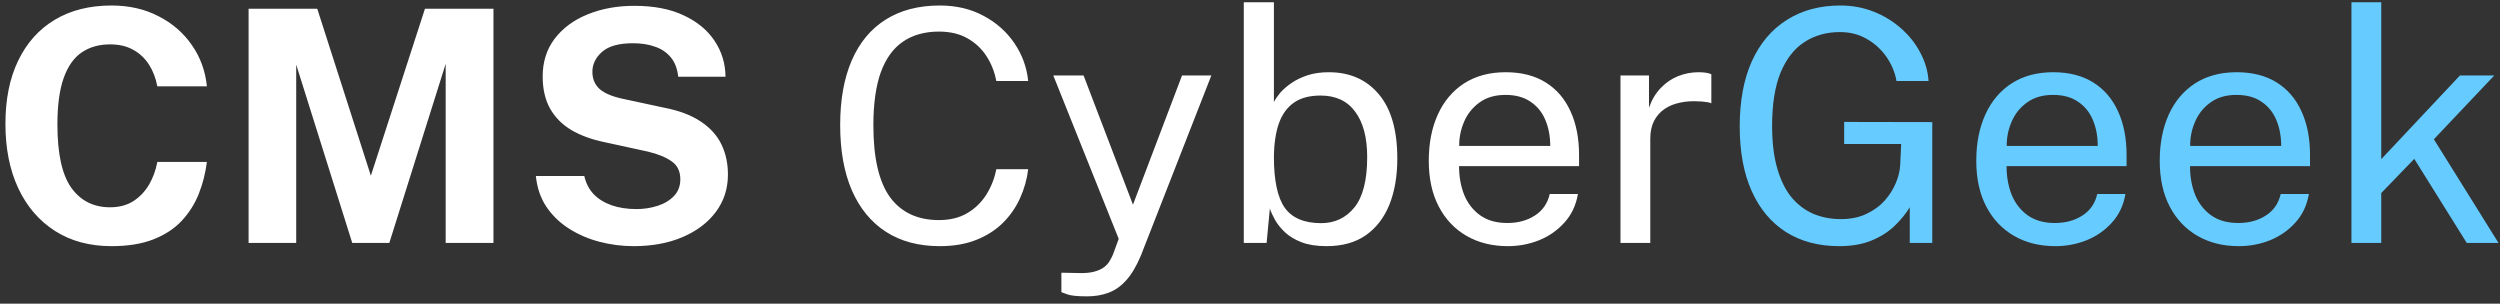
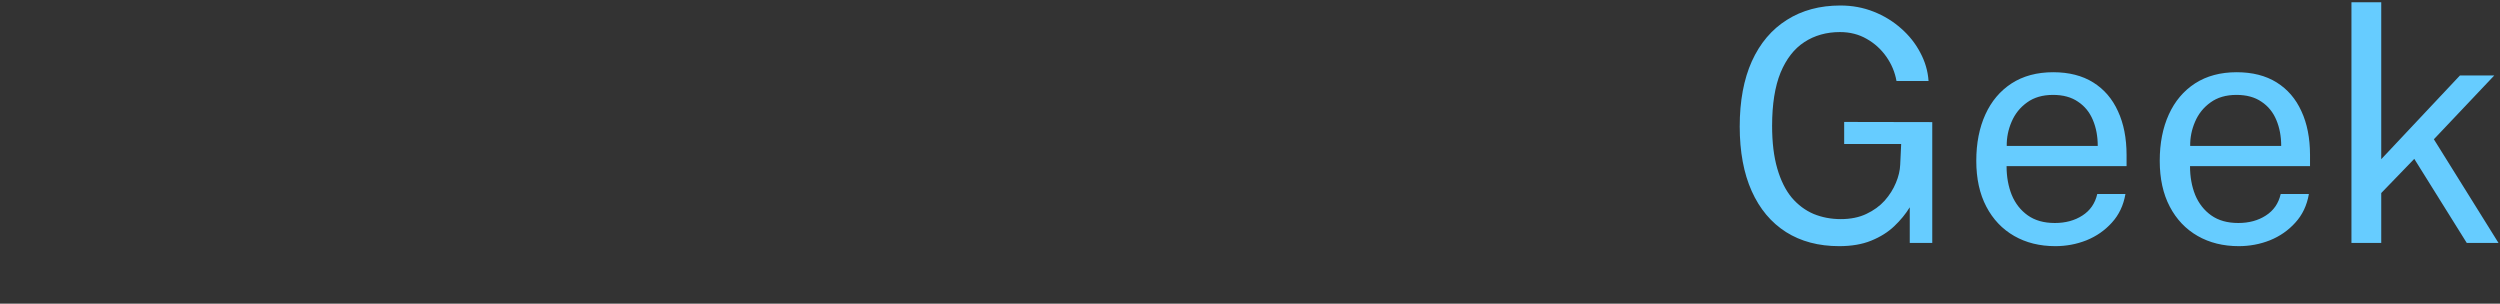
<svg xmlns="http://www.w3.org/2000/svg" width="247" height="30" viewBox="0 0 247 30" fill="none">
  <rect x="0" y="0" width="247" height="30" fill="#333333" stroke="none" />
-   <path d="M11.016 24.32C8.861 24.32 7 23.819 5.432 22.816C3.864 21.813 2.653 20.405 1.8 18.592C0.957 16.779 0.536 14.661 0.536 12.24C0.536 9.808 0.957 7.723 1.8 5.984C2.643 4.235 3.848 2.891 5.416 1.952C6.984 1.013 8.851 0.544 11.016 0.544C12.755 0.544 14.301 0.896 15.656 1.6C17.021 2.293 18.12 3.243 18.952 4.448C19.795 5.653 20.291 7.013 20.44 8.528H15.544C15.395 7.728 15.123 7.019 14.728 6.4C14.333 5.771 13.816 5.28 13.176 4.928C12.536 4.565 11.768 4.384 10.872 4.384C9.795 4.384 8.867 4.645 8.088 5.168C7.309 5.691 6.712 6.533 6.296 7.696C5.88 8.859 5.672 10.395 5.672 12.304C5.672 15.184 6.131 17.269 7.048 18.56C7.976 19.84 9.251 20.48 10.872 20.48C11.768 20.48 12.536 20.277 13.176 19.872C13.816 19.456 14.333 18.912 14.728 18.24C15.123 17.557 15.395 16.811 15.544 16H20.44C20.301 17.099 20.035 18.149 19.64 19.152C19.245 20.144 18.685 21.029 17.96 21.808C17.235 22.587 16.301 23.2 15.16 23.648C14.019 24.096 12.637 24.32 11.016 24.32ZM24.561 24V0.864H31.345L36.641 17.36L41.985 0.864H48.753V24H44.033V6.304L38.465 24H34.801L29.265 6.384V24H24.561ZM62.608 24.32C61.456 24.32 60.33 24.176 59.232 23.888C58.133 23.6 57.13 23.168 56.224 22.592C55.317 22.016 54.57 21.296 53.984 20.432C53.408 19.568 53.061 18.555 52.944 17.392H57.728C57.888 18.096 58.192 18.688 58.64 19.168C59.098 19.648 59.685 20.016 60.4 20.272C61.125 20.528 61.952 20.656 62.88 20.656C63.616 20.656 64.314 20.549 64.976 20.336C65.637 20.123 66.176 19.797 66.592 19.36C67.008 18.923 67.216 18.373 67.216 17.712C67.216 16.923 66.928 16.331 66.352 15.936C65.776 15.531 64.992 15.211 64 14.976L59.664 14.032C58.437 13.776 57.365 13.381 56.448 12.848C55.541 12.304 54.842 11.6 54.352 10.736C53.861 9.861 53.616 8.8 53.616 7.552C53.616 6.112 54.01 4.869 54.8 3.824C55.6 2.779 56.682 1.979 58.048 1.424C59.424 0.859 60.965 0.576 62.672 0.576C64.602 0.576 66.229 0.891 67.552 1.52C68.885 2.139 69.904 2.981 70.608 4.048C71.312 5.104 71.669 6.283 71.68 7.584H67.008C66.922 6.784 66.677 6.144 66.272 5.664C65.866 5.173 65.344 4.821 64.704 4.608C64.074 4.384 63.354 4.272 62.544 4.272C61.146 4.272 60.128 4.555 59.488 5.12C58.848 5.685 58.528 6.341 58.528 7.088C58.528 7.792 58.768 8.363 59.248 8.8C59.738 9.227 60.522 9.552 61.6 9.776L65.616 10.64C67.109 10.928 68.32 11.387 69.248 12.016C70.176 12.635 70.853 13.387 71.28 14.272C71.706 15.157 71.92 16.149 71.92 17.248C71.92 18.645 71.52 19.877 70.72 20.944C69.93 22 68.837 22.827 67.44 23.424C66.042 24.021 64.432 24.32 62.608 24.32ZM92.849 24.32C90.769 24.32 88.993 23.845 87.521 22.896C86.06 21.947 84.94 20.581 84.161 18.8C83.393 17.019 83.009 14.869 83.009 12.352C83.009 9.845 83.393 7.712 84.161 5.952C84.929 4.192 86.044 2.853 87.505 1.936C88.977 1.008 90.759 0.544 92.849 0.544C94.481 0.544 95.927 0.885 97.185 1.568C98.444 2.24 99.457 3.141 100.225 4.272C100.993 5.403 101.447 6.645 101.585 8H98.433C98.263 7.093 97.937 6.272 97.457 5.536C96.977 4.8 96.348 4.213 95.569 3.776C94.791 3.339 93.857 3.12 92.769 3.12C91.372 3.12 90.188 3.451 89.217 4.112C88.257 4.763 87.527 5.771 87.025 7.136C86.535 8.501 86.289 10.251 86.289 12.384C86.289 15.605 86.839 17.973 87.937 19.488C89.047 20.992 90.657 21.744 92.769 21.744C93.857 21.744 94.791 21.515 95.569 21.056C96.348 20.597 96.977 19.984 97.457 19.216C97.937 18.448 98.263 17.616 98.433 16.72H101.585C101.468 17.701 101.201 18.651 100.785 19.568C100.38 20.475 99.82 21.285 99.105 22C98.391 22.715 97.511 23.28 96.465 23.696C95.431 24.112 94.225 24.32 92.849 24.32ZM107.409 29.28C106.438 29.28 105.771 29.211 105.409 29.072C105.046 28.933 104.865 28.864 104.865 28.864V26.944L106.561 26.976C107.169 26.997 107.675 26.955 108.081 26.848C108.486 26.741 108.811 26.597 109.057 26.416C109.302 26.235 109.489 26.032 109.617 25.808C109.755 25.584 109.867 25.371 109.953 25.168L110.529 23.6L104.065 7.456H107.057L111.937 20.224L116.785 7.456H119.681L112.72 25.248C112.283 26.293 111.798 27.109 111.265 27.696C110.742 28.283 110.155 28.693 109.505 28.928C108.865 29.163 108.166 29.28 107.409 29.28ZM131.062 24.32C130.091 24.32 129.27 24.192 128.598 23.936C127.936 23.68 127.392 23.355 126.966 22.96C126.539 22.555 126.208 22.144 125.974 21.728C125.739 21.301 125.568 20.928 125.462 20.608L125.141 24H122.886V0.224H125.862V10.08C126 9.803 126.208 9.499 126.486 9.168C126.774 8.837 127.142 8.517 127.59 8.208C128.038 7.899 128.566 7.643 129.174 7.44C129.792 7.237 130.496 7.136 131.286 7.136C133.355 7.136 134.998 7.856 136.214 9.296C137.44 10.736 138.054 12.859 138.054 15.664C138.054 17.403 137.792 18.923 137.27 20.224C136.747 21.515 135.968 22.523 134.934 23.248C133.899 23.963 132.608 24.32 131.062 24.32ZM130.534 22.048C131.878 22.048 132.971 21.531 133.814 20.496C134.656 19.451 135.078 17.792 135.078 15.52C135.078 13.589 134.683 12.096 133.894 11.04C133.115 9.973 131.974 9.44 130.47 9.44C129.371 9.44 128.486 9.68 127.814 10.16C127.152 10.629 126.662 11.317 126.342 12.224C126.032 13.131 125.872 14.229 125.862 15.52C125.862 17.835 126.219 19.504 126.934 20.528C127.659 21.541 128.859 22.048 130.534 22.048ZM148.971 24.32C147.435 24.32 146.081 23.984 144.907 23.312C143.734 22.64 142.817 21.675 142.155 20.416C141.494 19.157 141.163 17.648 141.163 15.888C141.163 14.149 141.462 12.624 142.059 11.312C142.657 10 143.521 8.976 144.651 8.24C145.793 7.504 147.163 7.136 148.763 7.136C150.321 7.136 151.638 7.472 152.715 8.144C153.793 8.816 154.609 9.765 155.163 10.992C155.729 12.208 156.011 13.653 156.011 15.328V16.416H144.155C144.155 17.461 144.326 18.411 144.667 19.264C145.019 20.107 145.547 20.779 146.251 21.28C146.955 21.781 147.846 22.032 148.923 22.032C149.979 22.032 150.886 21.787 151.643 21.296C152.411 20.805 152.902 20.096 153.115 19.168H155.899C155.707 20.288 155.259 21.232 154.555 22C153.862 22.768 153.025 23.349 152.043 23.744C151.073 24.128 150.049 24.32 148.971 24.32ZM144.171 14.416H153.163C153.163 13.467 153.003 12.613 152.683 11.856C152.363 11.088 151.873 10.485 151.211 10.048C150.561 9.6 149.739 9.376 148.747 9.376C147.713 9.376 146.854 9.627 146.171 10.128C145.489 10.619 144.982 11.253 144.651 12.032C144.321 12.8 144.161 13.595 144.171 14.416ZM160.104 24V7.456H162.92V10.64C163.198 9.851 163.587 9.2 164.088 8.688C164.59 8.165 165.16 7.776 165.8 7.52C166.451 7.264 167.123 7.136 167.816 7.136C168.062 7.136 168.302 7.152 168.536 7.184C168.771 7.216 168.952 7.269 169.08 7.344V10.208C168.92 10.133 168.712 10.085 168.456 10.064C168.211 10.032 168.003 10.016 167.832 10.016C167.171 9.973 166.552 10.016 165.976 10.144C165.4 10.261 164.894 10.469 164.456 10.768C164.019 11.067 163.672 11.461 163.416 11.952C163.171 12.432 163.048 13.019 163.048 13.712V24H160.104Z" fill="white" />
  <path d="M181.708 24.32C179.682 24.32 177.932 23.856 176.46 22.928C174.988 21.989 173.858 20.64 173.068 18.88C172.279 17.12 171.884 14.992 171.884 12.496C171.884 9.979 172.284 7.829 173.084 6.048C173.895 4.267 175.047 2.907 176.54 1.968C178.034 1.019 179.799 0.544 181.836 0.544C182.999 0.544 184.092 0.747 185.116 1.152C186.14 1.557 187.047 2.112 187.836 2.816C188.626 3.509 189.255 4.304 189.724 5.2C190.204 6.096 190.476 7.029 190.54 8H187.372C187.223 7.147 186.892 6.352 186.38 5.616C185.868 4.88 185.218 4.288 184.428 3.84C183.65 3.392 182.77 3.168 181.788 3.168C180.455 3.168 179.282 3.499 178.268 4.16C177.266 4.811 176.482 5.819 175.916 7.184C175.362 8.549 175.084 10.299 175.084 12.432C175.084 14.075 175.255 15.483 175.596 16.656C175.938 17.829 176.412 18.784 177.02 19.52C177.639 20.245 178.359 20.784 179.18 21.136C180.012 21.477 180.908 21.648 181.868 21.648C182.839 21.648 183.682 21.477 184.396 21.136C185.122 20.795 185.724 20.357 186.204 19.824C186.684 19.28 187.052 18.699 187.308 18.08C187.575 17.451 187.719 16.848 187.74 16.272L187.836 14.224H182.204V12.048L190.908 12.064V24H188.684V20.48C188.279 21.141 187.767 21.765 187.148 22.352C186.53 22.939 185.772 23.413 184.876 23.776C183.991 24.139 182.935 24.32 181.708 24.32ZM203.065 24.32C201.529 24.32 200.174 23.984 199.001 23.312C197.828 22.64 196.91 21.675 196.249 20.416C195.588 19.157 195.257 17.648 195.257 15.888C195.257 14.149 195.556 12.624 196.153 11.312C196.75 10 197.614 8.976 198.745 8.24C199.886 7.504 201.257 7.136 202.857 7.136C204.414 7.136 205.732 7.472 206.809 8.144C207.886 8.816 208.702 9.765 209.257 10.992C209.822 12.208 210.105 13.653 210.105 15.328V16.416H198.249C198.249 17.461 198.42 18.411 198.761 19.264C199.113 20.107 199.641 20.779 200.345 21.28C201.049 21.781 201.94 22.032 203.017 22.032C204.073 22.032 204.98 21.787 205.737 21.296C206.505 20.805 206.996 20.096 207.209 19.168H209.993C209.801 20.288 209.353 21.232 208.649 22C207.956 22.768 207.118 23.349 206.137 23.744C205.166 24.128 204.142 24.32 203.065 24.32ZM198.265 14.416H207.257C207.257 13.467 207.097 12.613 206.777 11.856C206.457 11.088 205.966 10.485 205.305 10.048C204.654 9.6 203.833 9.376 202.841 9.376C201.806 9.376 200.948 9.627 200.265 10.128C199.582 10.619 199.076 11.253 198.745 12.032C198.414 12.8 198.254 13.595 198.265 14.416ZM221.19 24.32C219.654 24.32 218.299 23.984 217.126 23.312C215.953 22.64 215.035 21.675 214.374 20.416C213.713 19.157 213.382 17.648 213.382 15.888C213.382 14.149 213.681 12.624 214.278 11.312C214.875 10 215.739 8.976 216.87 8.24C218.011 7.504 219.382 7.136 220.982 7.136C222.539 7.136 223.857 7.472 224.934 8.144C226.011 8.816 226.827 9.765 227.382 10.992C227.947 12.208 228.23 13.653 228.23 15.328V16.416H216.374C216.374 17.461 216.545 18.411 216.886 19.264C217.238 20.107 217.766 20.779 218.47 21.28C219.174 21.781 220.065 22.032 221.142 22.032C222.198 22.032 223.105 21.787 223.862 21.296C224.63 20.805 225.121 20.096 225.334 19.168H228.118C227.926 20.288 227.478 21.232 226.774 22C226.081 22.768 225.243 23.349 224.262 23.744C223.291 24.128 222.267 24.32 221.19 24.32ZM216.39 14.416H225.382C225.382 13.467 225.222 12.613 224.902 11.856C224.582 11.088 224.091 10.485 223.43 10.048C222.779 9.6 221.958 9.376 220.966 9.376C219.931 9.376 219.073 9.627 218.39 10.128C217.707 10.619 217.201 11.253 216.87 12.032C216.539 12.8 216.379 13.595 216.39 14.416ZM232.323 24V0.224H235.267V15.728L243.043 7.456H246.435L240.467 13.76L246.851 24H243.715L238.531 15.696L235.267 19.072V24H232.323Z" fill="#66CCFF" />
</svg>